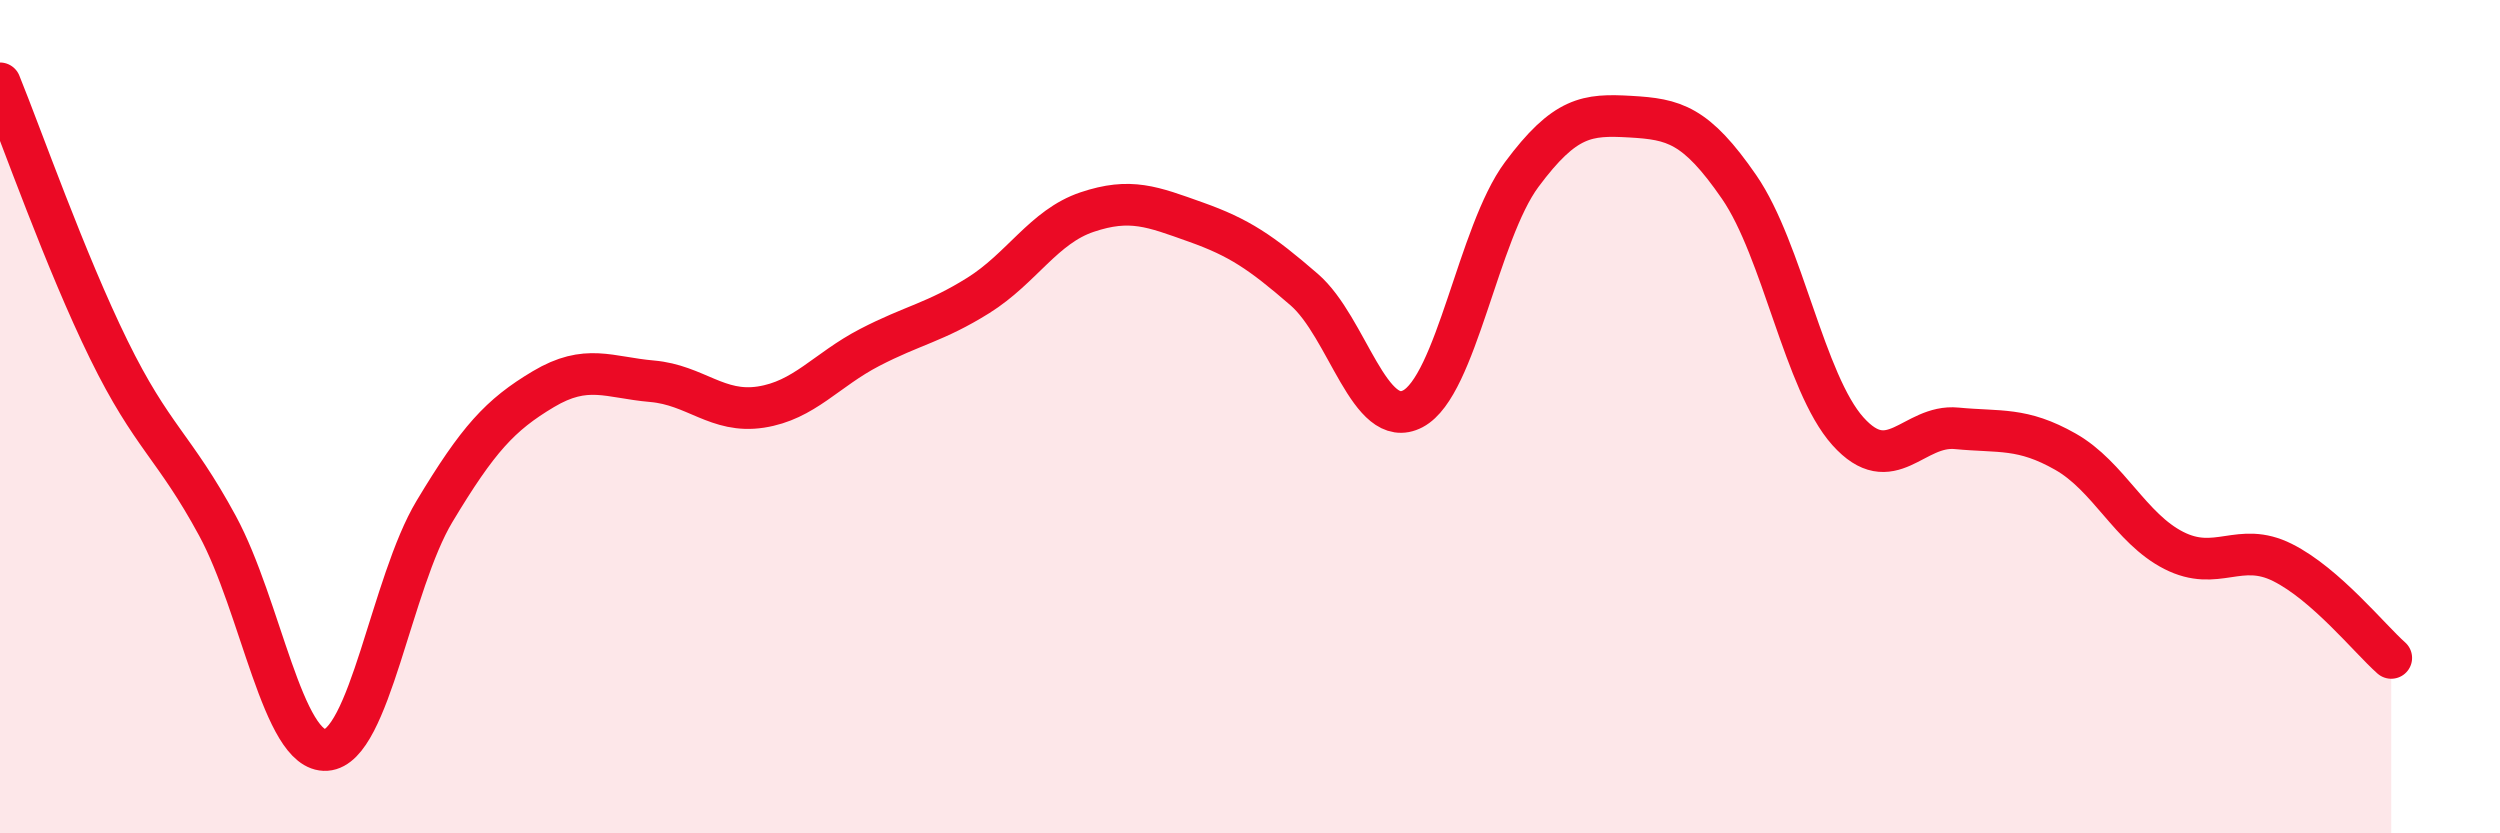
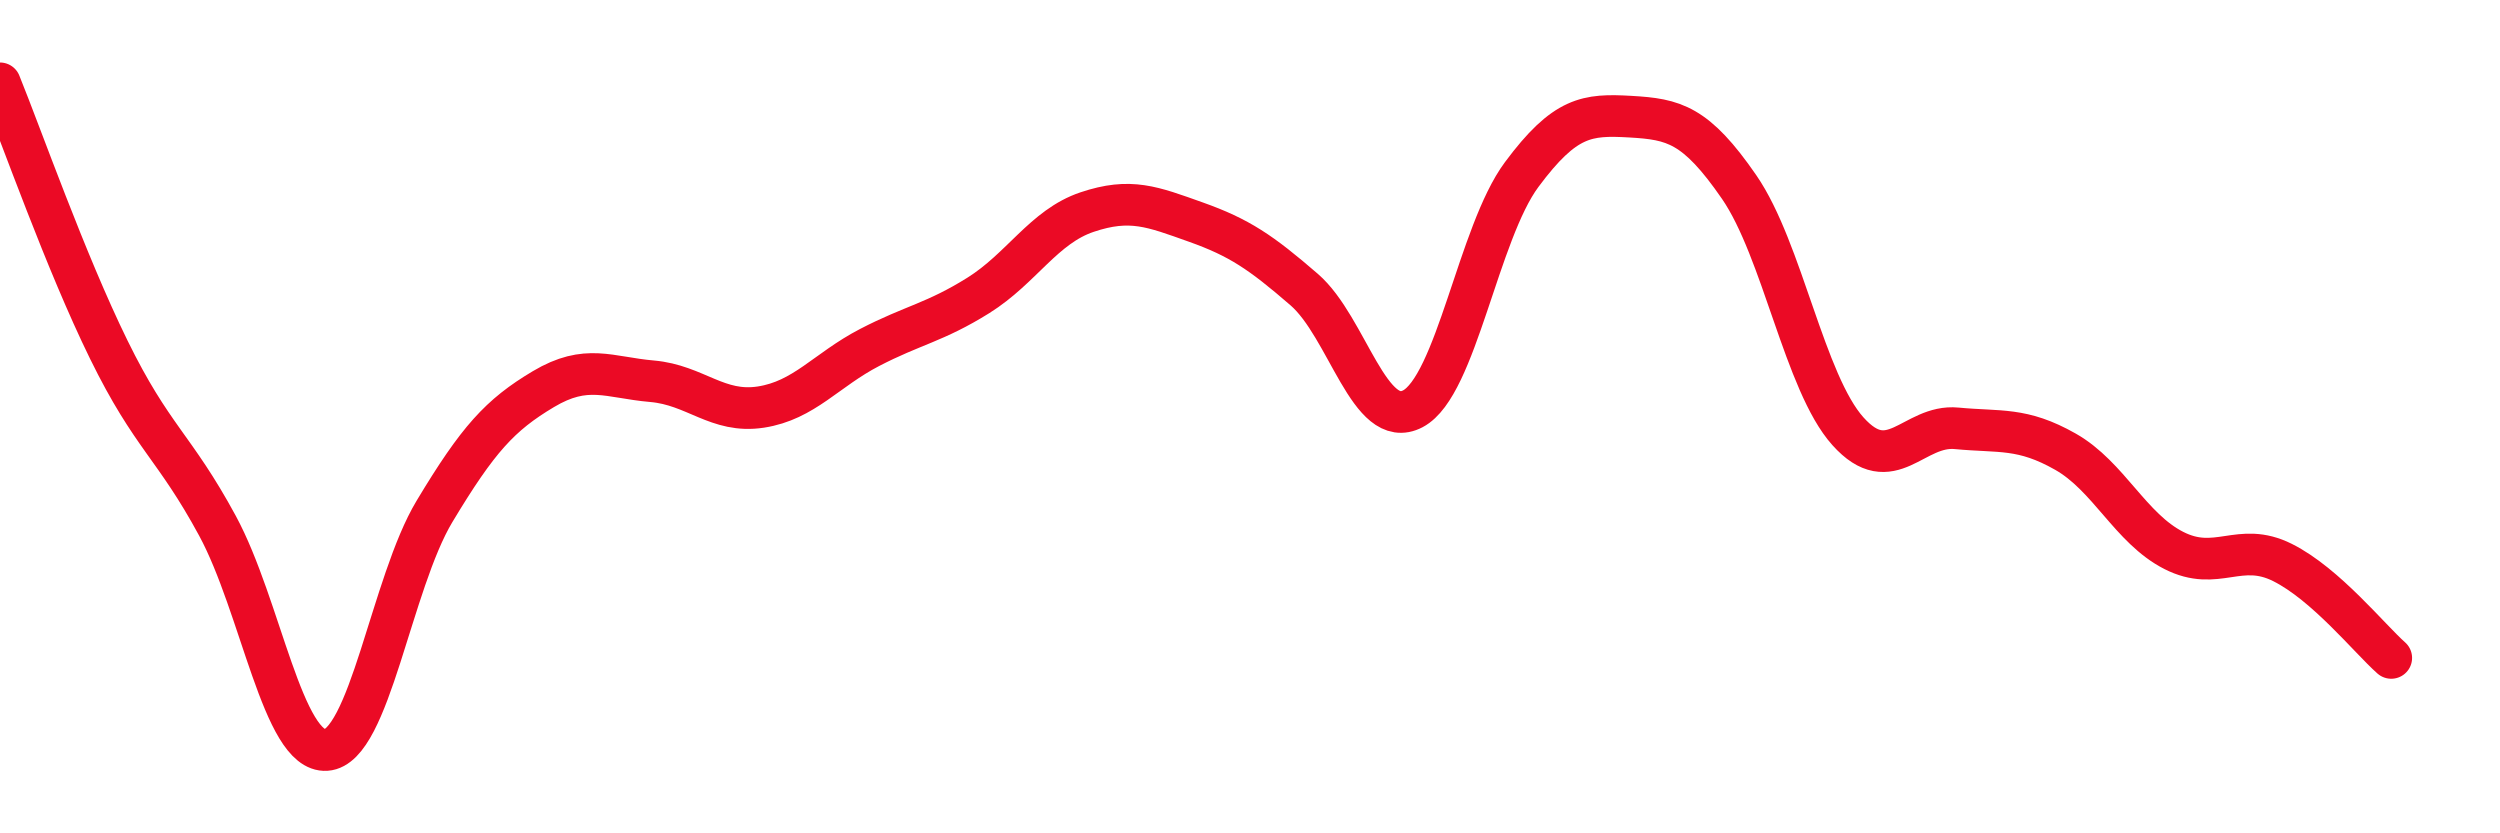
<svg xmlns="http://www.w3.org/2000/svg" width="60" height="20" viewBox="0 0 60 20">
-   <path d="M 0,2 C 0.52,3.28 1.57,6.27 2.61,8.39 C 3.65,10.51 4.18,10.7 5.22,12.62 C 6.26,14.54 6.79,18.07 7.83,18 C 8.87,17.93 9.39,14 10.43,12.27 C 11.47,10.54 12,9.96 13.04,9.34 C 14.08,8.72 14.61,9.06 15.65,9.15 C 16.69,9.24 17.22,9.93 18.26,9.77 C 19.3,9.61 19.83,8.88 20.87,8.34 C 21.91,7.8 22.44,7.74 23.48,7.09 C 24.52,6.44 25.05,5.44 26.09,5.09 C 27.13,4.74 27.66,4.96 28.7,5.33 C 29.74,5.7 30.26,6.05 31.3,6.95 C 32.34,7.85 32.87,10.36 33.91,9.81 C 34.95,9.26 35.48,5.59 36.52,4.19 C 37.56,2.79 38.09,2.74 39.13,2.8 C 40.17,2.86 40.7,2.98 41.74,4.49 C 42.78,6 43.31,9.19 44.35,10.35 C 45.39,11.51 45.92,10.18 46.96,10.28 C 48,10.38 48.53,10.25 49.57,10.84 C 50.61,11.43 51.13,12.68 52.17,13.21 C 53.21,13.74 53.74,12.98 54.78,13.5 C 55.82,14.02 56.87,15.33 57.39,15.79L57.39 20L0 20Z" fill="#EB0A25" opacity="0.1" stroke-linecap="round" stroke-linejoin="round" />
  <path d="M 0,2 C 0.52,3.28 1.57,6.27 2.61,8.39 C 3.65,10.51 4.18,10.7 5.22,12.62 C 6.26,14.54 6.79,18.07 7.83,18 C 8.87,17.93 9.39,14 10.43,12.27 C 11.47,10.54 12,9.96 13.04,9.34 C 14.08,8.72 14.61,9.06 15.65,9.15 C 16.69,9.24 17.22,9.93 18.26,9.77 C 19.3,9.61 19.83,8.88 20.87,8.34 C 21.91,7.8 22.44,7.74 23.48,7.09 C 24.52,6.44 25.05,5.44 26.09,5.09 C 27.13,4.74 27.66,4.96 28.7,5.33 C 29.74,5.7 30.26,6.05 31.3,6.95 C 32.34,7.85 32.87,10.36 33.91,9.81 C 34.95,9.26 35.48,5.59 36.52,4.19 C 37.56,2.79 38.09,2.74 39.13,2.8 C 40.17,2.86 40.7,2.98 41.74,4.49 C 42.78,6 43.31,9.19 44.35,10.35 C 45.39,11.51 45.92,10.18 46.96,10.28 C 48,10.38 48.53,10.25 49.57,10.84 C 50.61,11.43 51.13,12.68 52.17,13.21 C 53.21,13.74 53.74,12.98 54.78,13.5 C 55.82,14.02 56.87,15.33 57.39,15.79" stroke="#EB0A25" stroke-width="1" fill="none" stroke-linecap="round" stroke-linejoin="round" />
</svg>